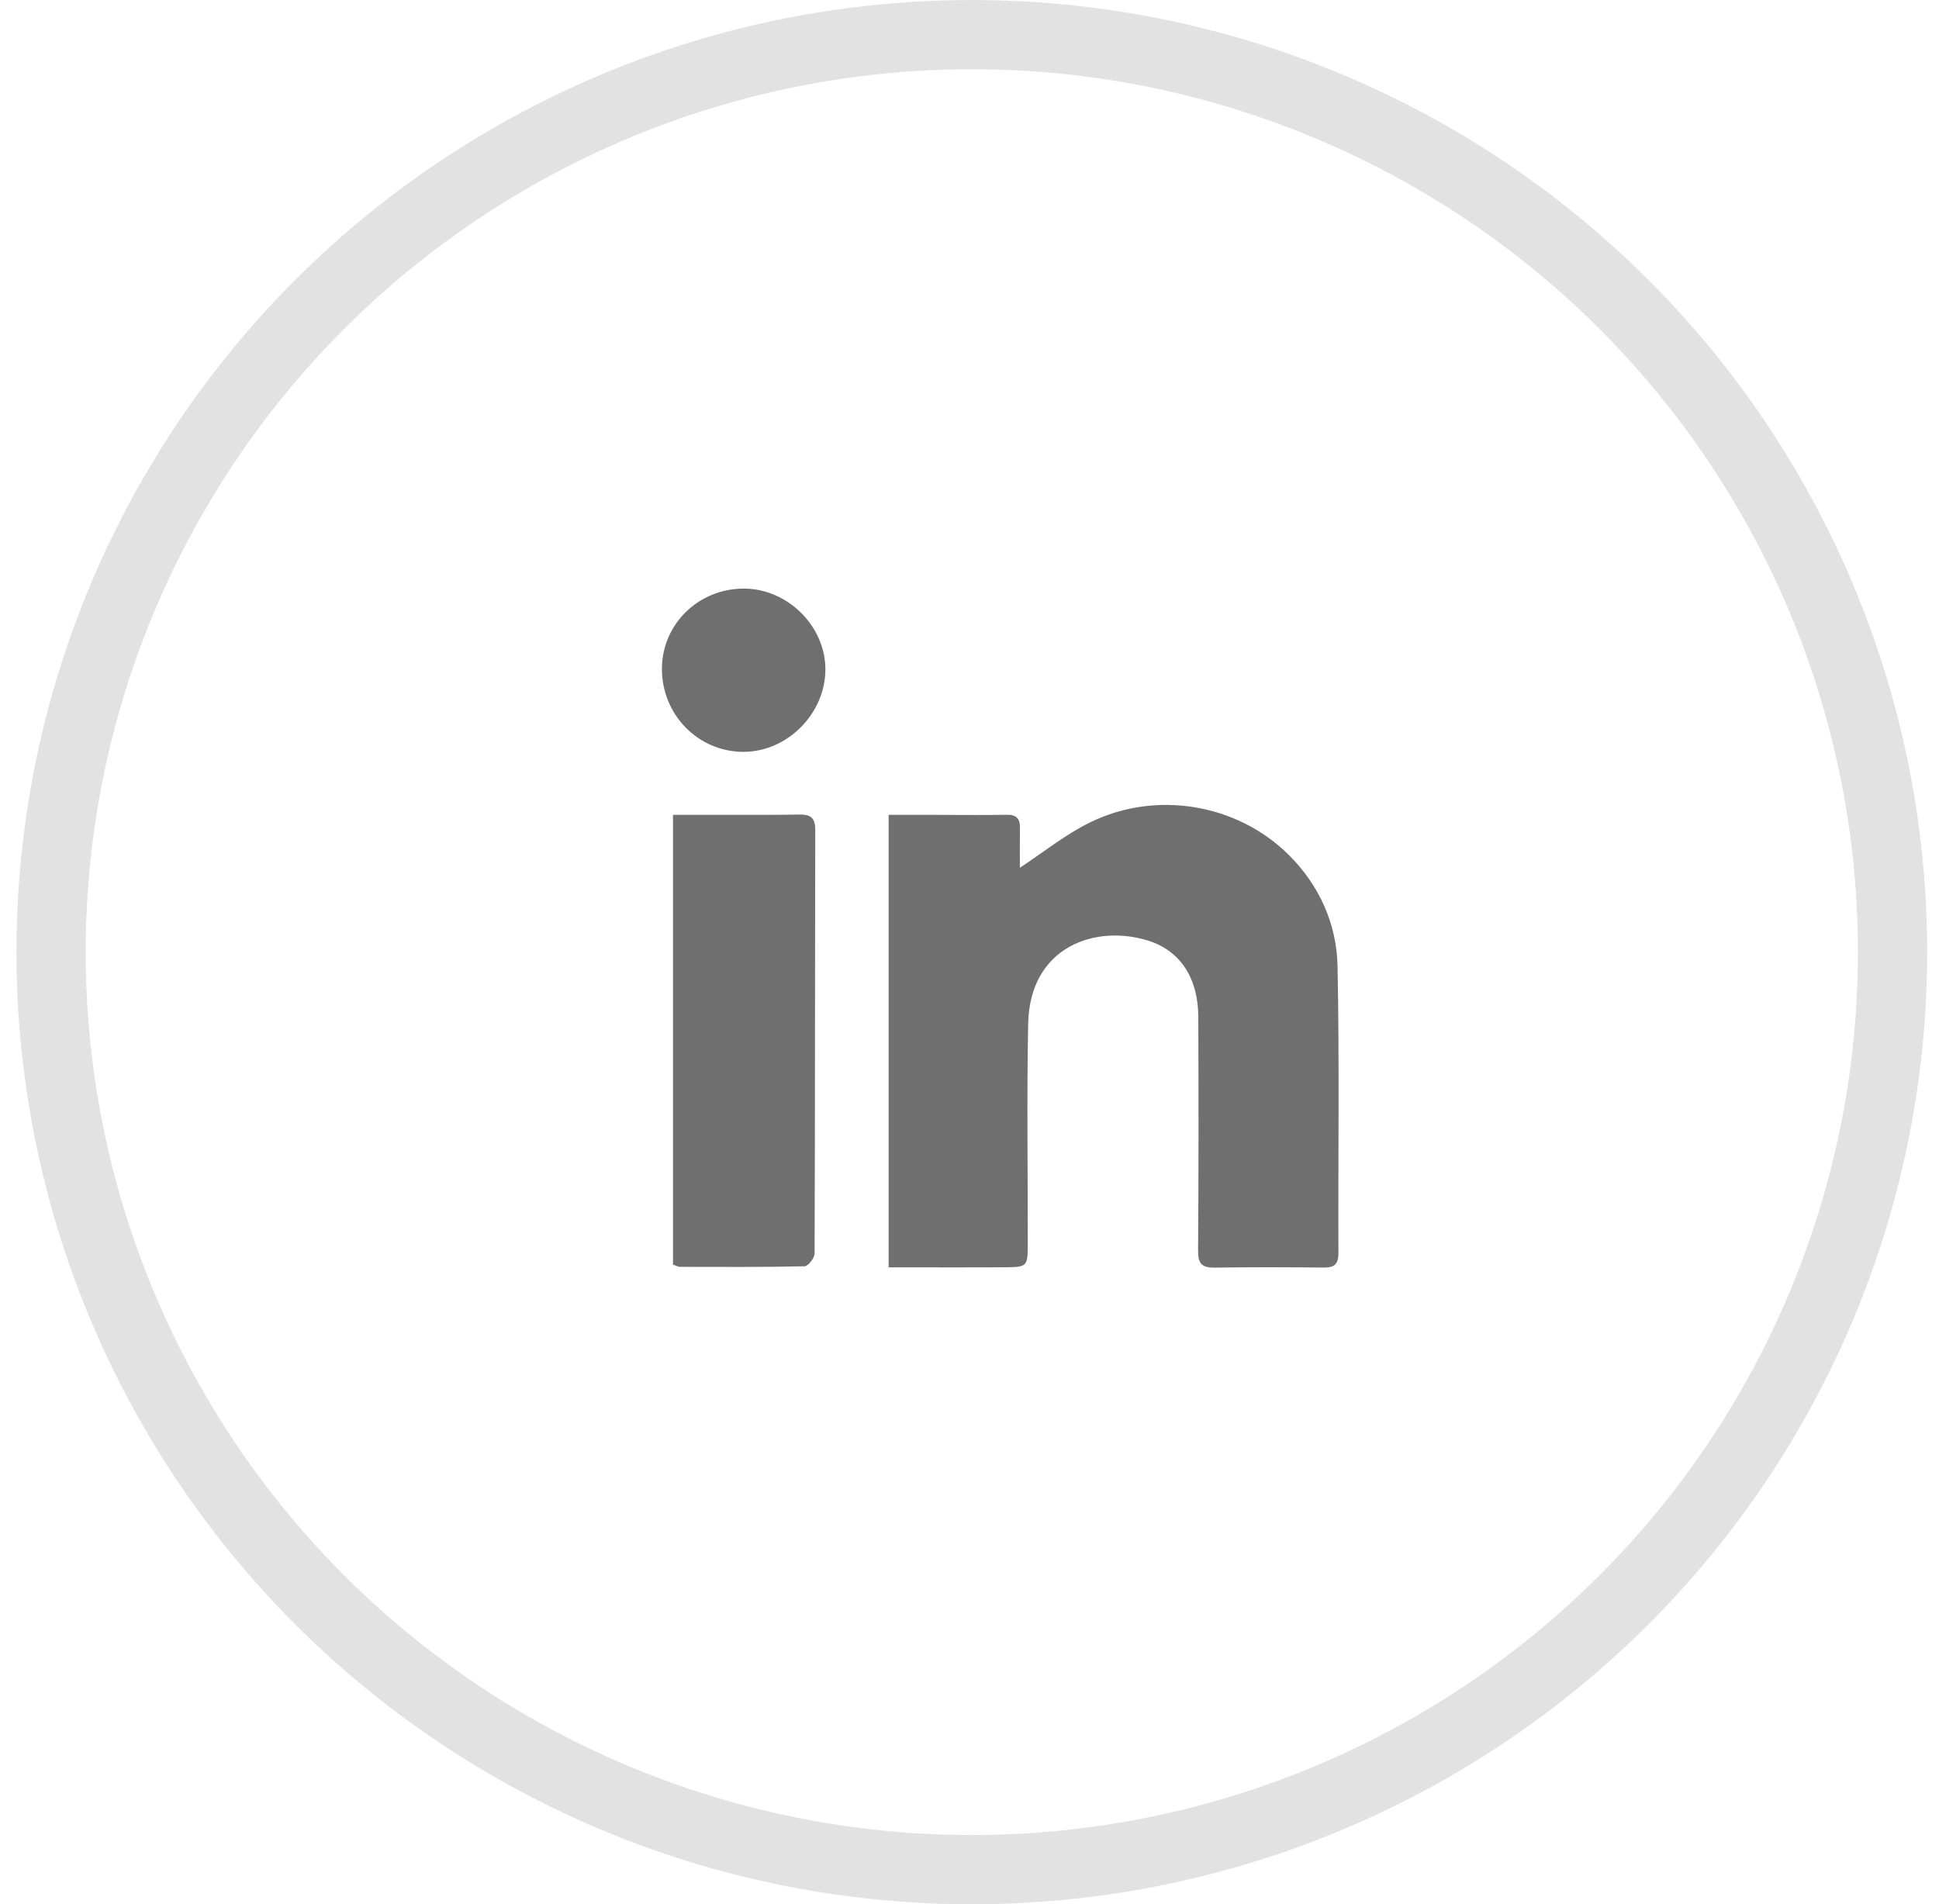
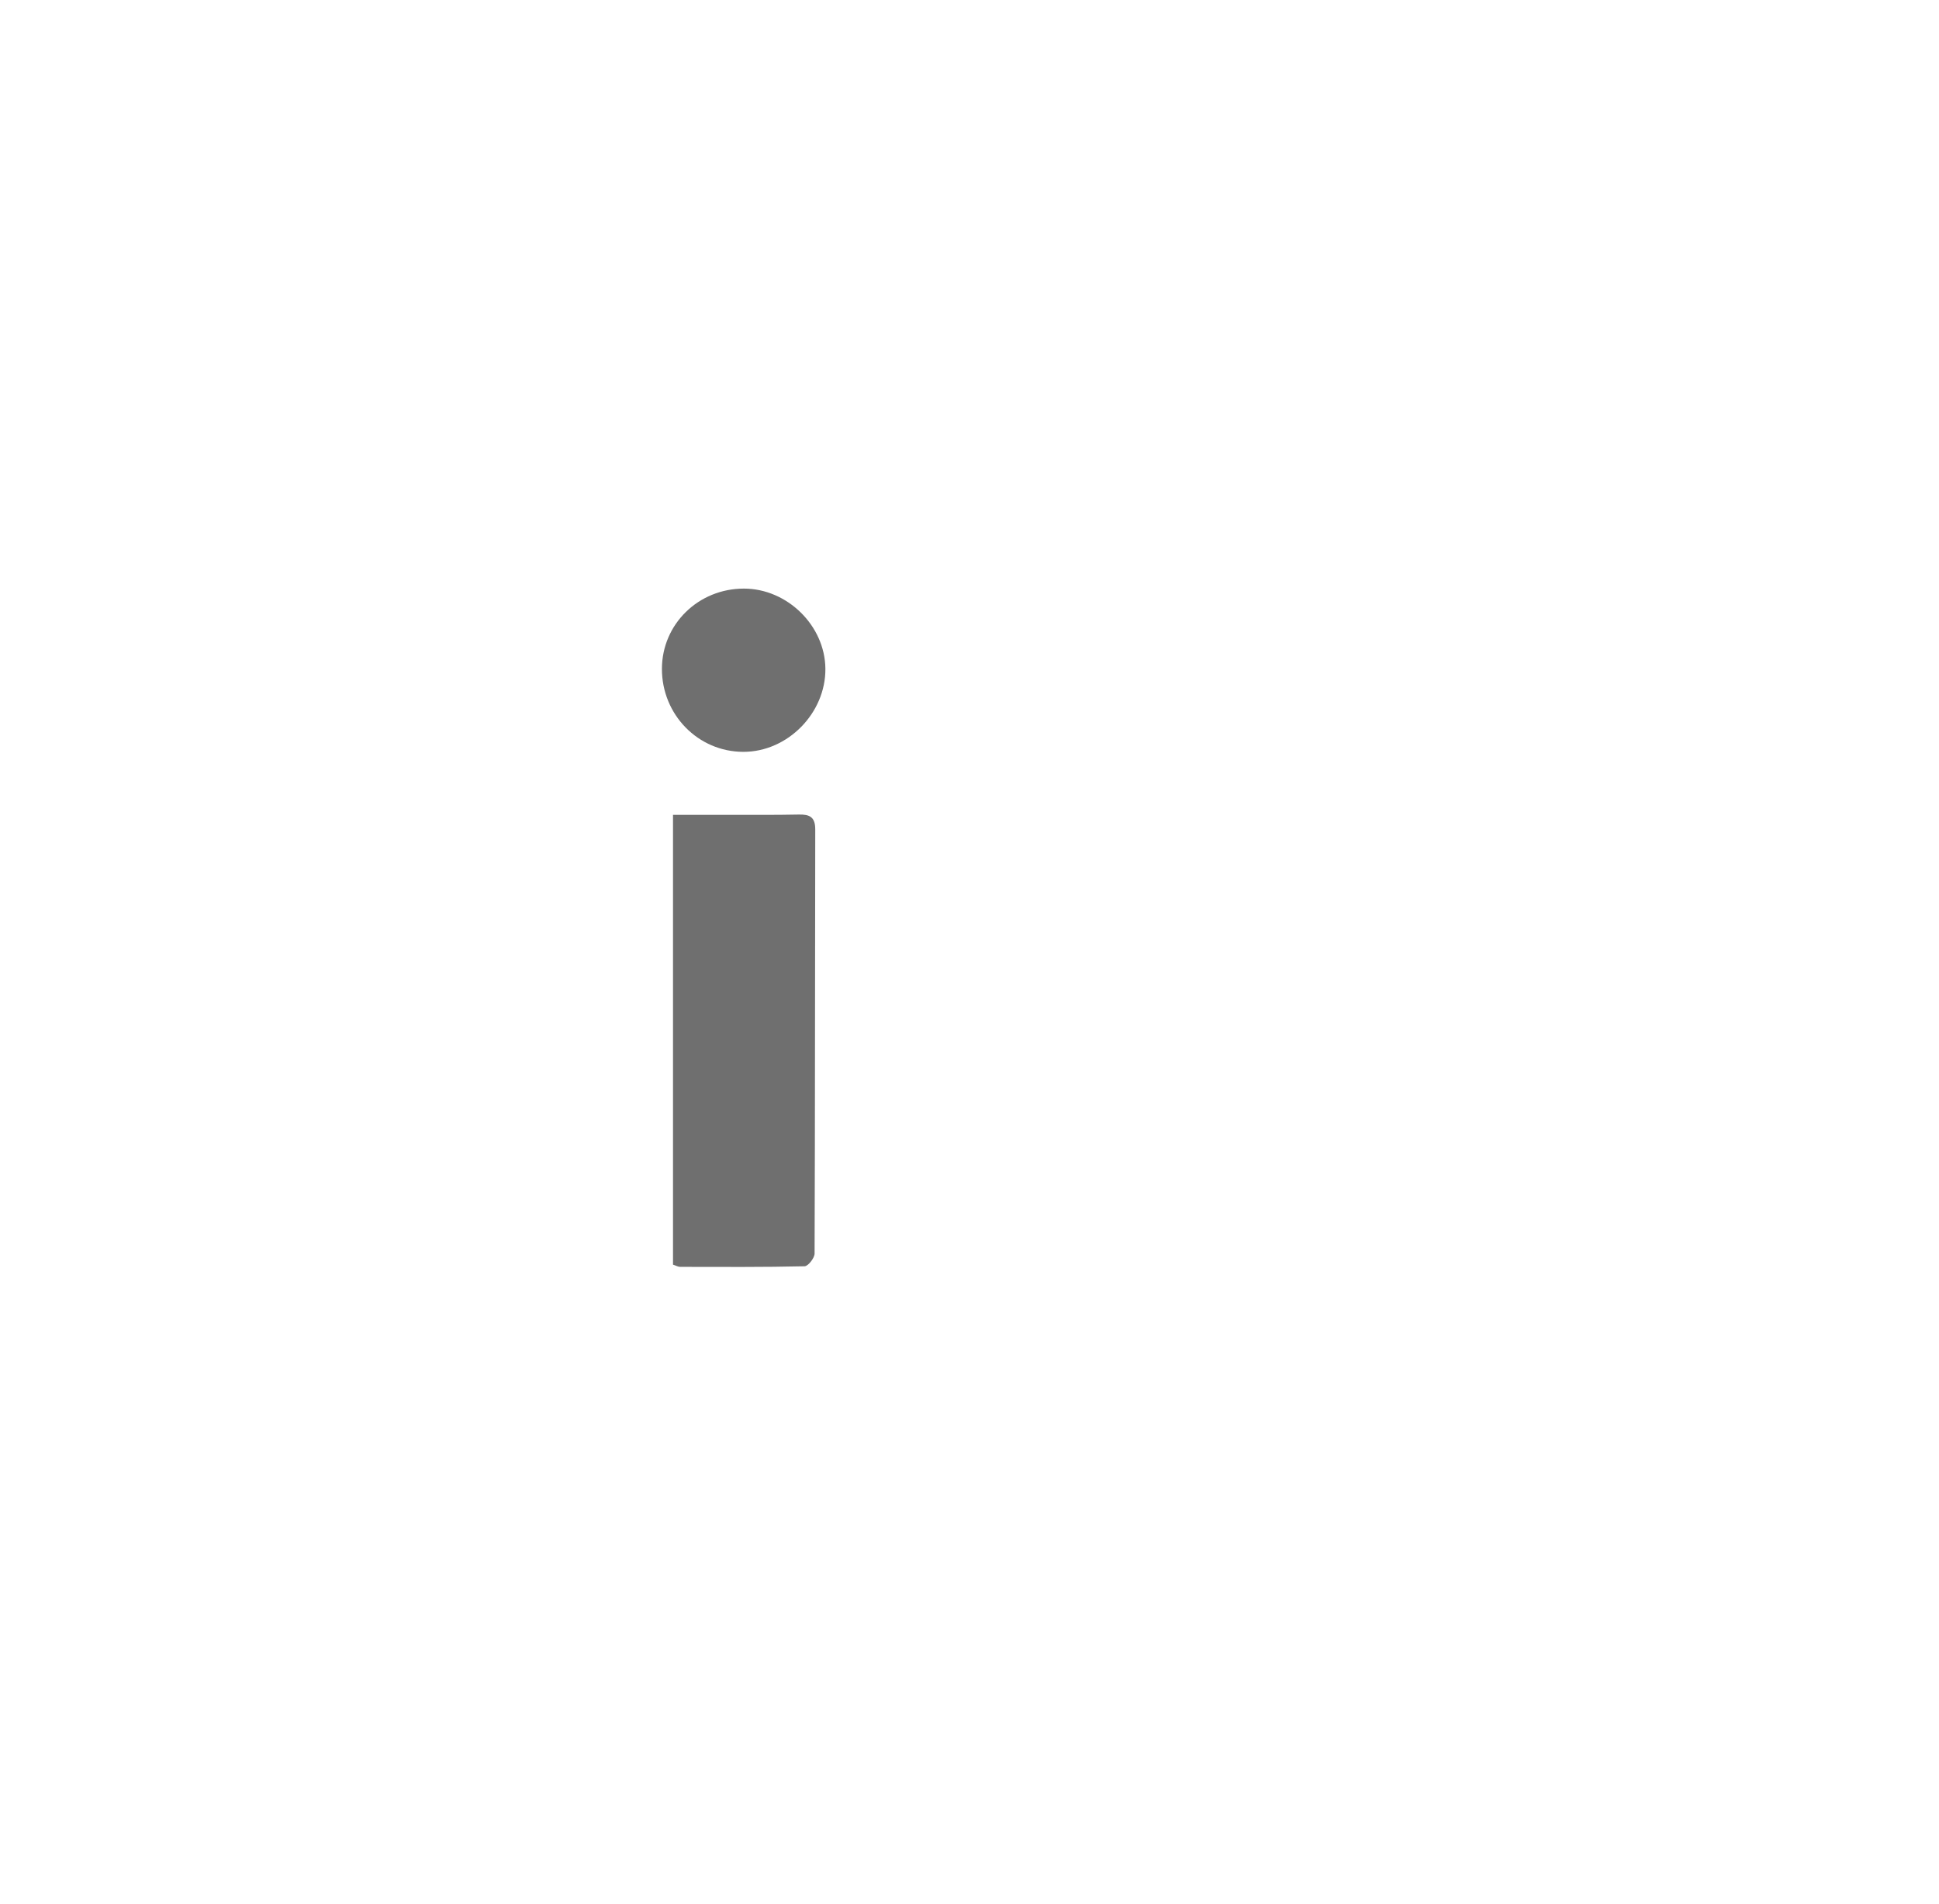
<svg xmlns="http://www.w3.org/2000/svg" width="56px" height="55px" viewBox="0 0 56 55" version="1.1">
  <title>ico-lin</title>
  <g id="layout" stroke="none" stroke-width="1" fill="none" fill-rule="evenodd">
    <g id="02" transform="translate(-728, -1532)">
      <g id="Group-73" transform="translate(756.068, 1559.5) scale(-1, 1) translate(-756.068, -1559.5)translate(728.477, 1532)">
-         <ellipse id="Oval" stroke="#6F6F6F" stroke-width="2" opacity="0.2" cx="27.592" cy="27.5" rx="26.592" ry="26.5" />
        <g id="Grupo-2" transform="translate(26.771, 26.806) scale(-1, 1) translate(-26.771, -26.806)translate(17, 17)" fill="#6F6F6F">
-           <path d="M6.548,19.604 L6.548,6.535 C7.003,6.535 7.433,6.535 7.866,6.535 C8.563,6.536 9.261,6.545 9.958,6.533 C10.229,6.528 10.343,6.634 10.34,6.9 C10.335,7.32 10.338,7.741 10.338,8.063 C10.99,7.636 11.644,7.104 12.38,6.746 C14.274,5.822 16.609,6.211 18.102,7.69 C18.981,8.562 19.489,9.68 19.513,10.912 C19.567,13.669 19.528,16.427 19.538,19.185 C19.54,19.504 19.43,19.612 19.119,19.61 C18.065,19.6 17.011,19.597 15.957,19.612 C15.603,19.617 15.483,19.501 15.485,19.134 C15.501,16.879 15.5,14.625 15.491,12.37 C15.488,11.267 14.985,10.47 14.059,10.173 C12.536,9.686 10.62,10.33 10.577,12.574 C10.536,14.68 10.568,16.79 10.566,18.899 C10.565,19.587 10.561,19.597 9.884,19.602 C8.785,19.609 7.687,19.604 6.548,19.604" id="Fill-1" />
          <path d="M0.32,19.526 L0.32,6.535 C0.857,6.535 1.386,6.536 1.913,6.535 C2.594,6.535 3.274,6.54 3.955,6.526 C4.266,6.52 4.428,6.596 4.428,6.955 C4.419,11.039 4.424,15.121 4.409,19.205 C4.409,19.333 4.224,19.57 4.12,19.573 C2.923,19.6 1.724,19.592 0.526,19.59 C0.466,19.59 0.405,19.553 0.32,19.526" id="Fill-3" />
          <path d="M0,2.316 C0.003,1.025 1.056,-0.002 2.371,0 C3.623,0.003 4.709,1.071 4.721,2.312 C4.732,3.597 3.63,4.717 2.351,4.715 C1.045,4.714 -0.003,3.641 0,2.316" id="Fill-5" />
        </g>
      </g>
    </g>
  </g>
</svg>